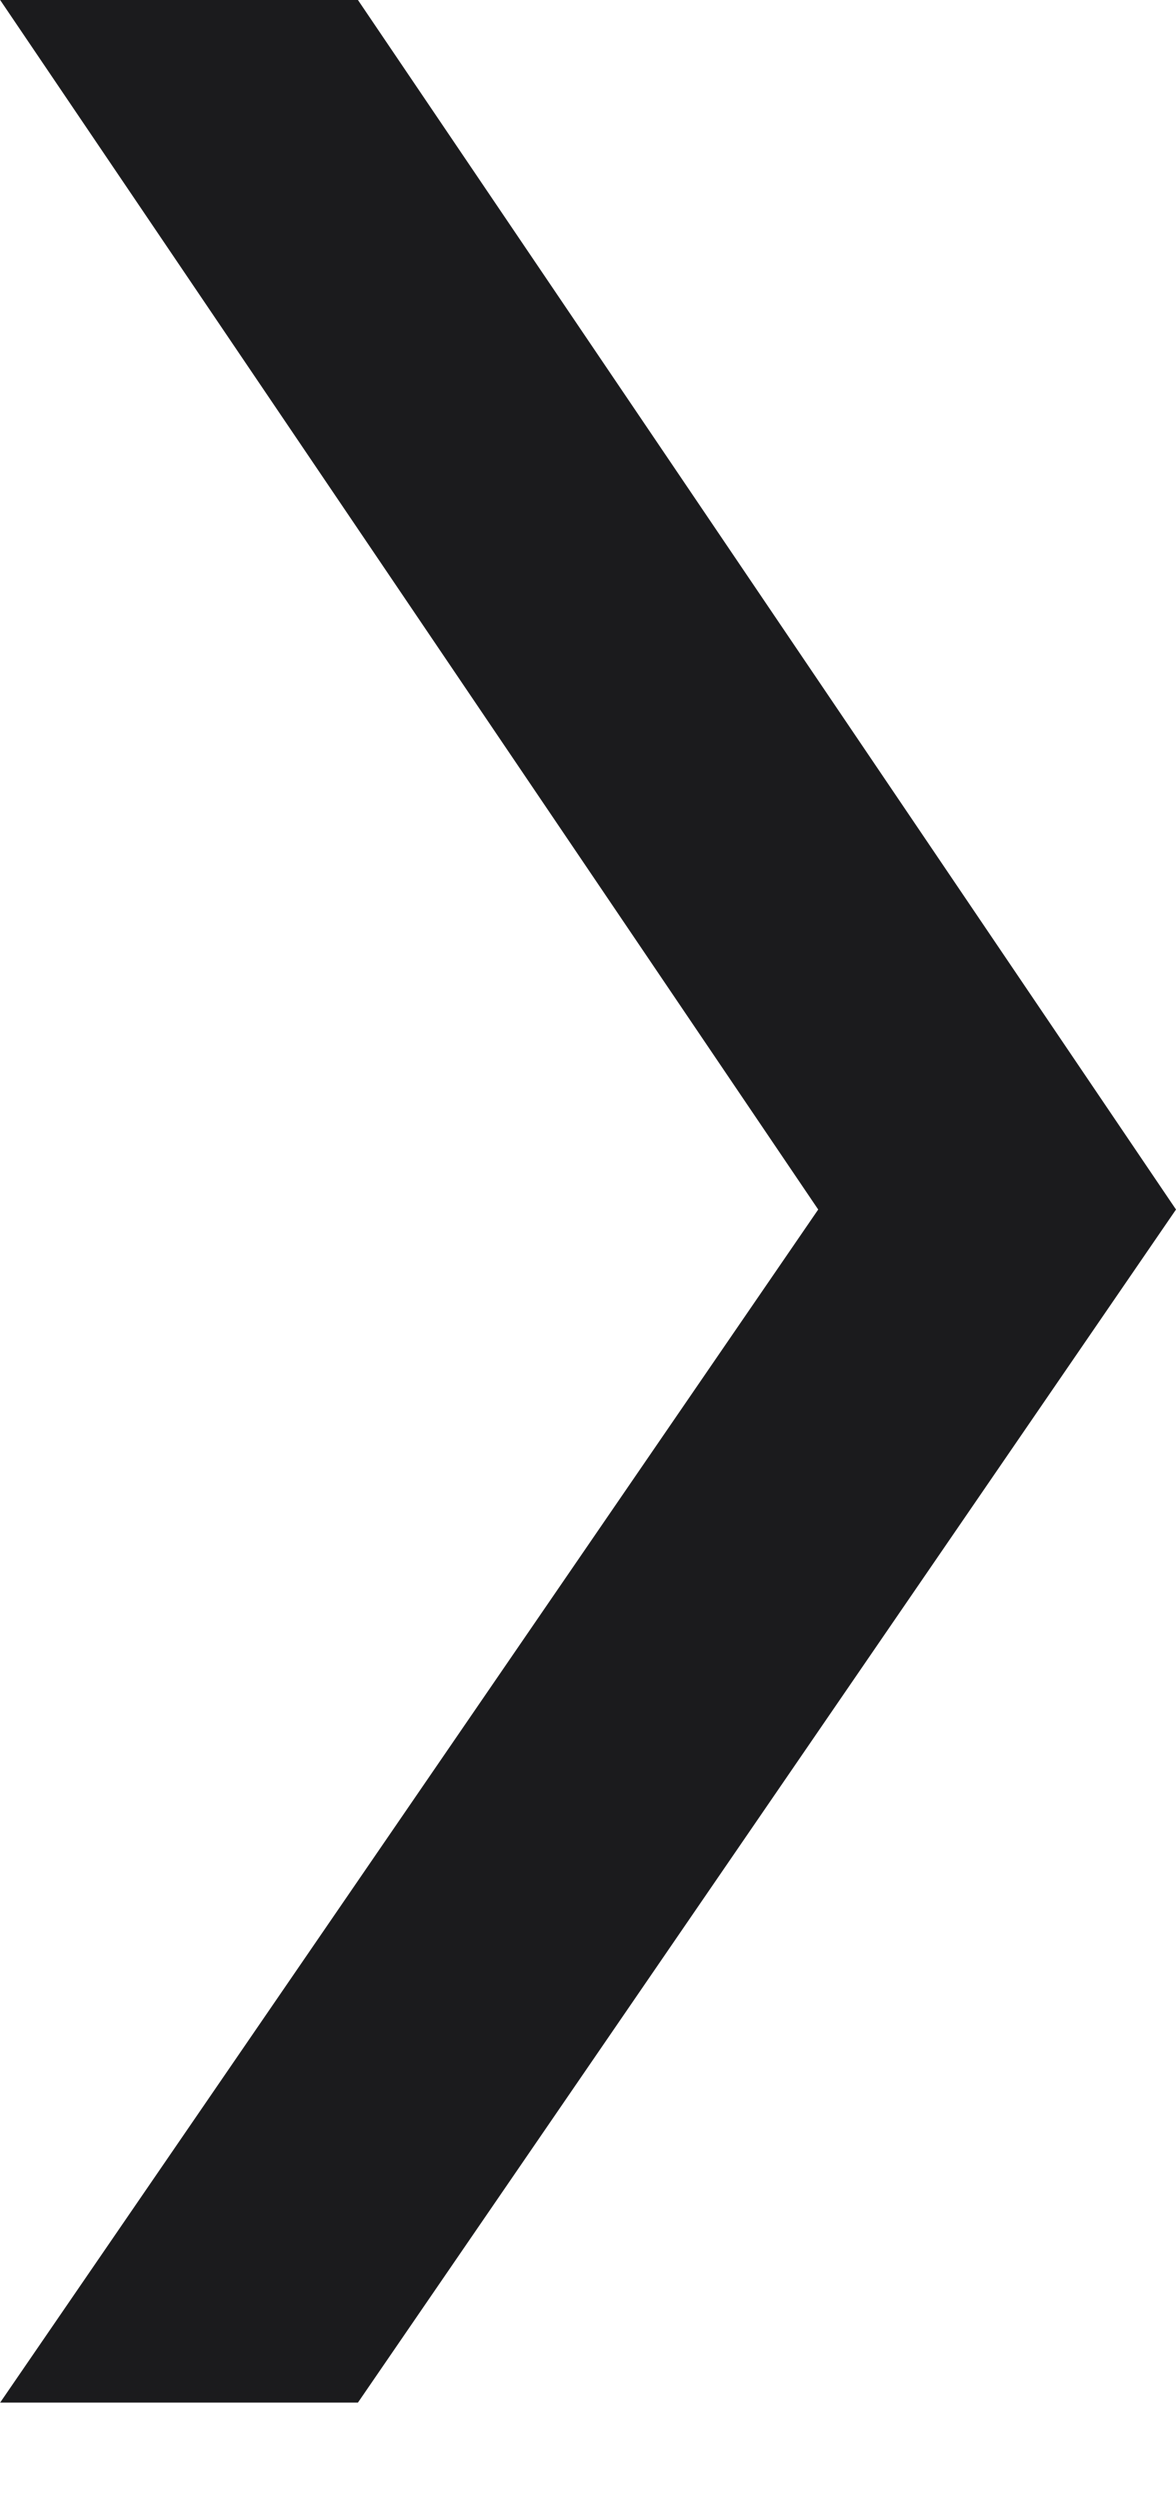
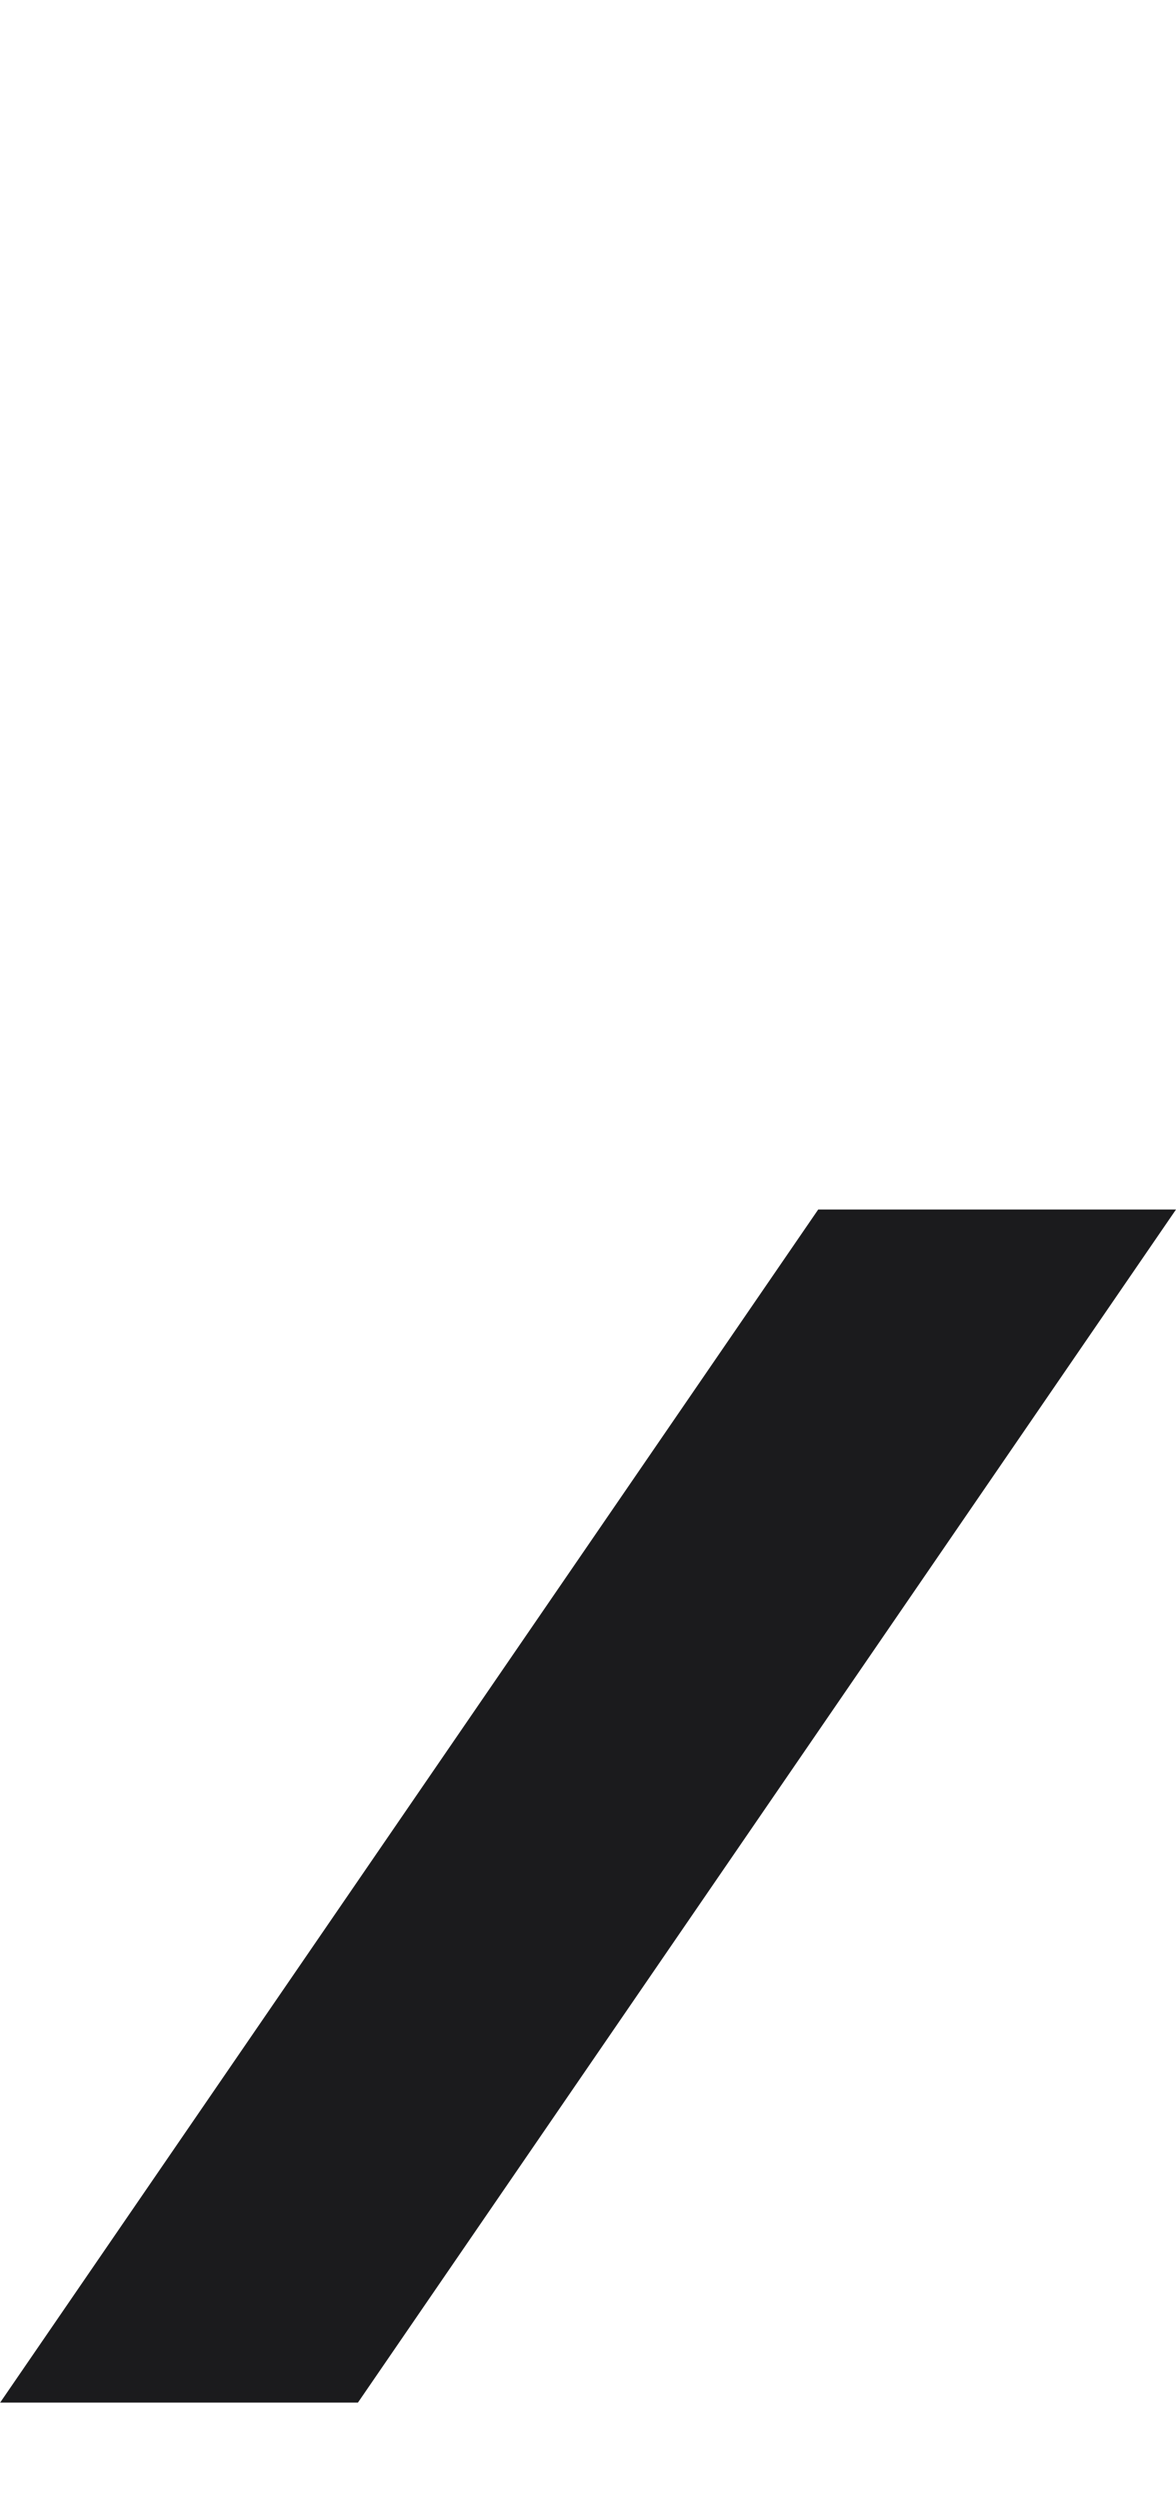
<svg xmlns="http://www.w3.org/2000/svg" width="8" height="17" viewBox="0 0 8 17" fill="none">
  <path d="M2.435 16.336L0.001 16.336L5.566 8.224L8 8.224L2.435 16.336Z" fill="#1B1B1D" />
-   <path d="M2.435 -7.74909e-07L0.001 -1.11393e-06L5.566 8.224L8 8.224L2.435 -7.74909e-07Z" fill="#1B1B1D" />
</svg>